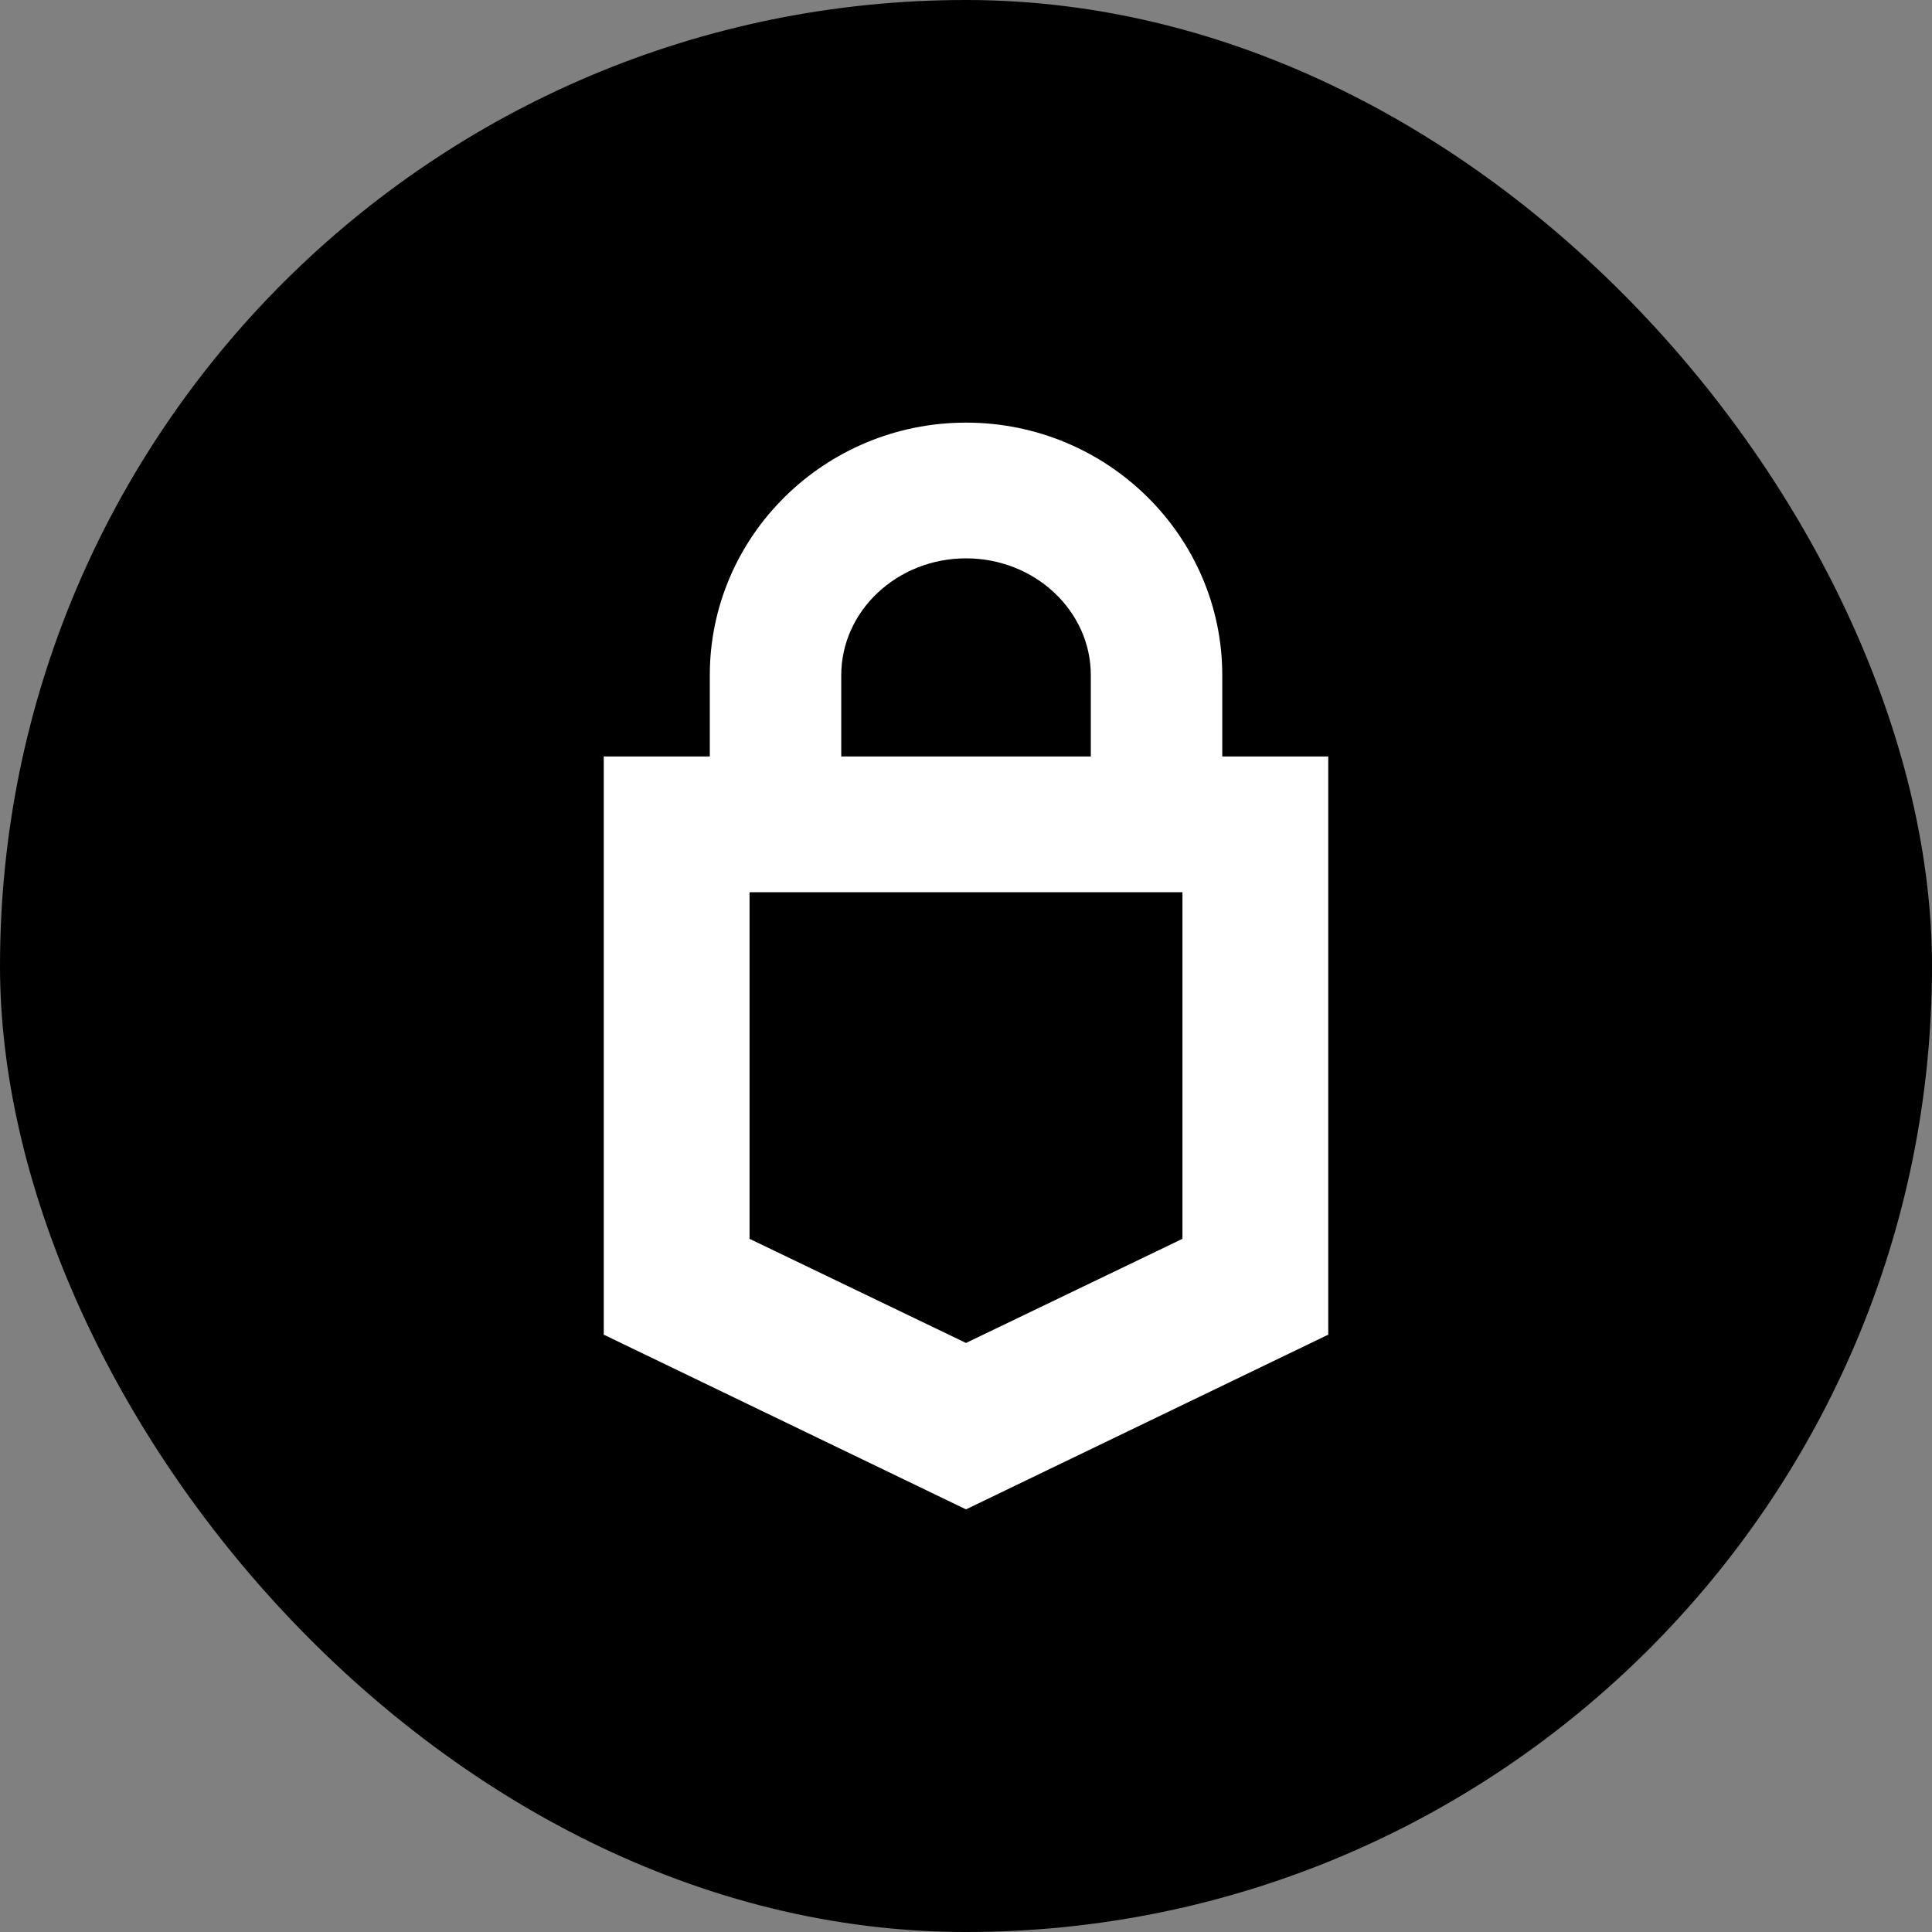
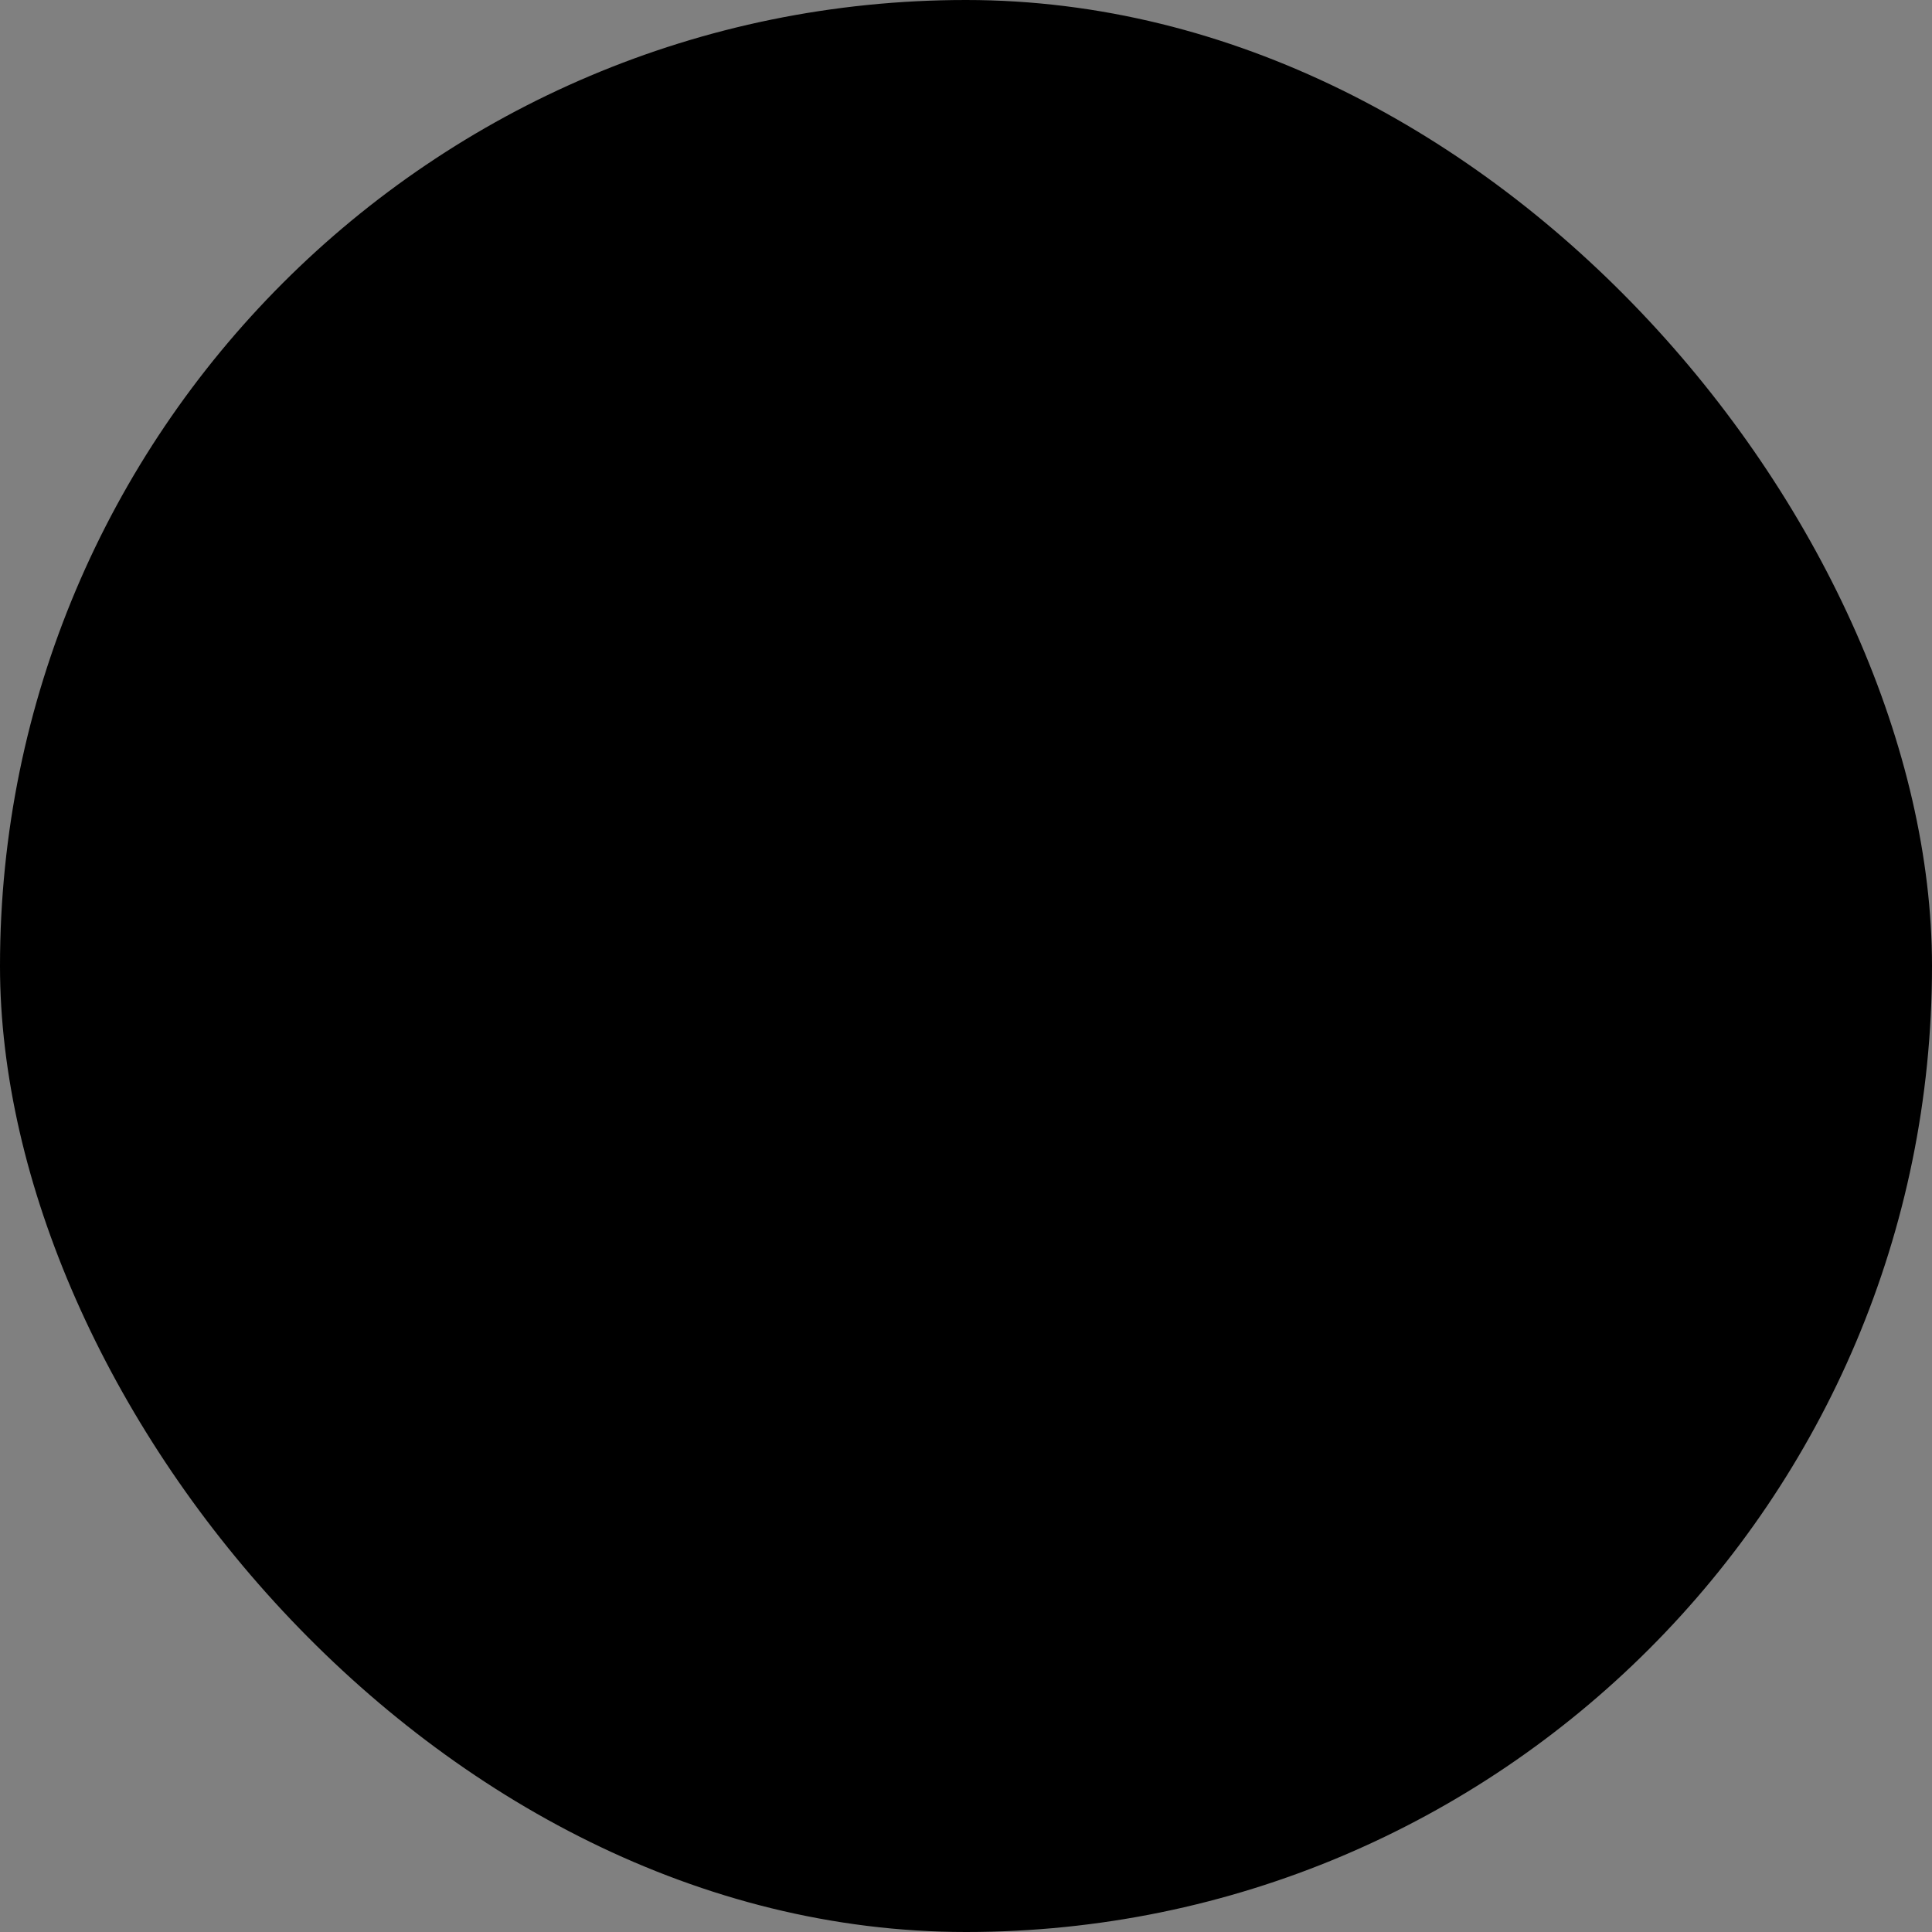
<svg xmlns="http://www.w3.org/2000/svg" width="28" height="28" viewBox="0 0 28 28" fill="none">
  <rect x="0" y="0" width="28" height="28" fill="#808080" stroke="none" />
  <rect width="28" height="28" rx="14" fill="black" />
-   <path fill-rule="evenodd" clip-rule="evenodd" d="M17.714 10.963H19.25V19.348H19.239L14 21.875L8.761 19.348H8.75V10.963H10.287V9.786C10.287 7.768 11.953 6.125 14.001 6.125C16.048 6.125 17.714 7.768 17.714 9.786V10.963ZM17.137 17.954V12.931H10.863V17.954L14 19.463L17.137 17.954ZM12.192 9.786V10.963H15.809V9.786C15.809 8.852 14.997 8.092 14.001 8.092C13.003 8.092 12.192 8.852 12.192 9.786Z" fill="white" />
</svg>